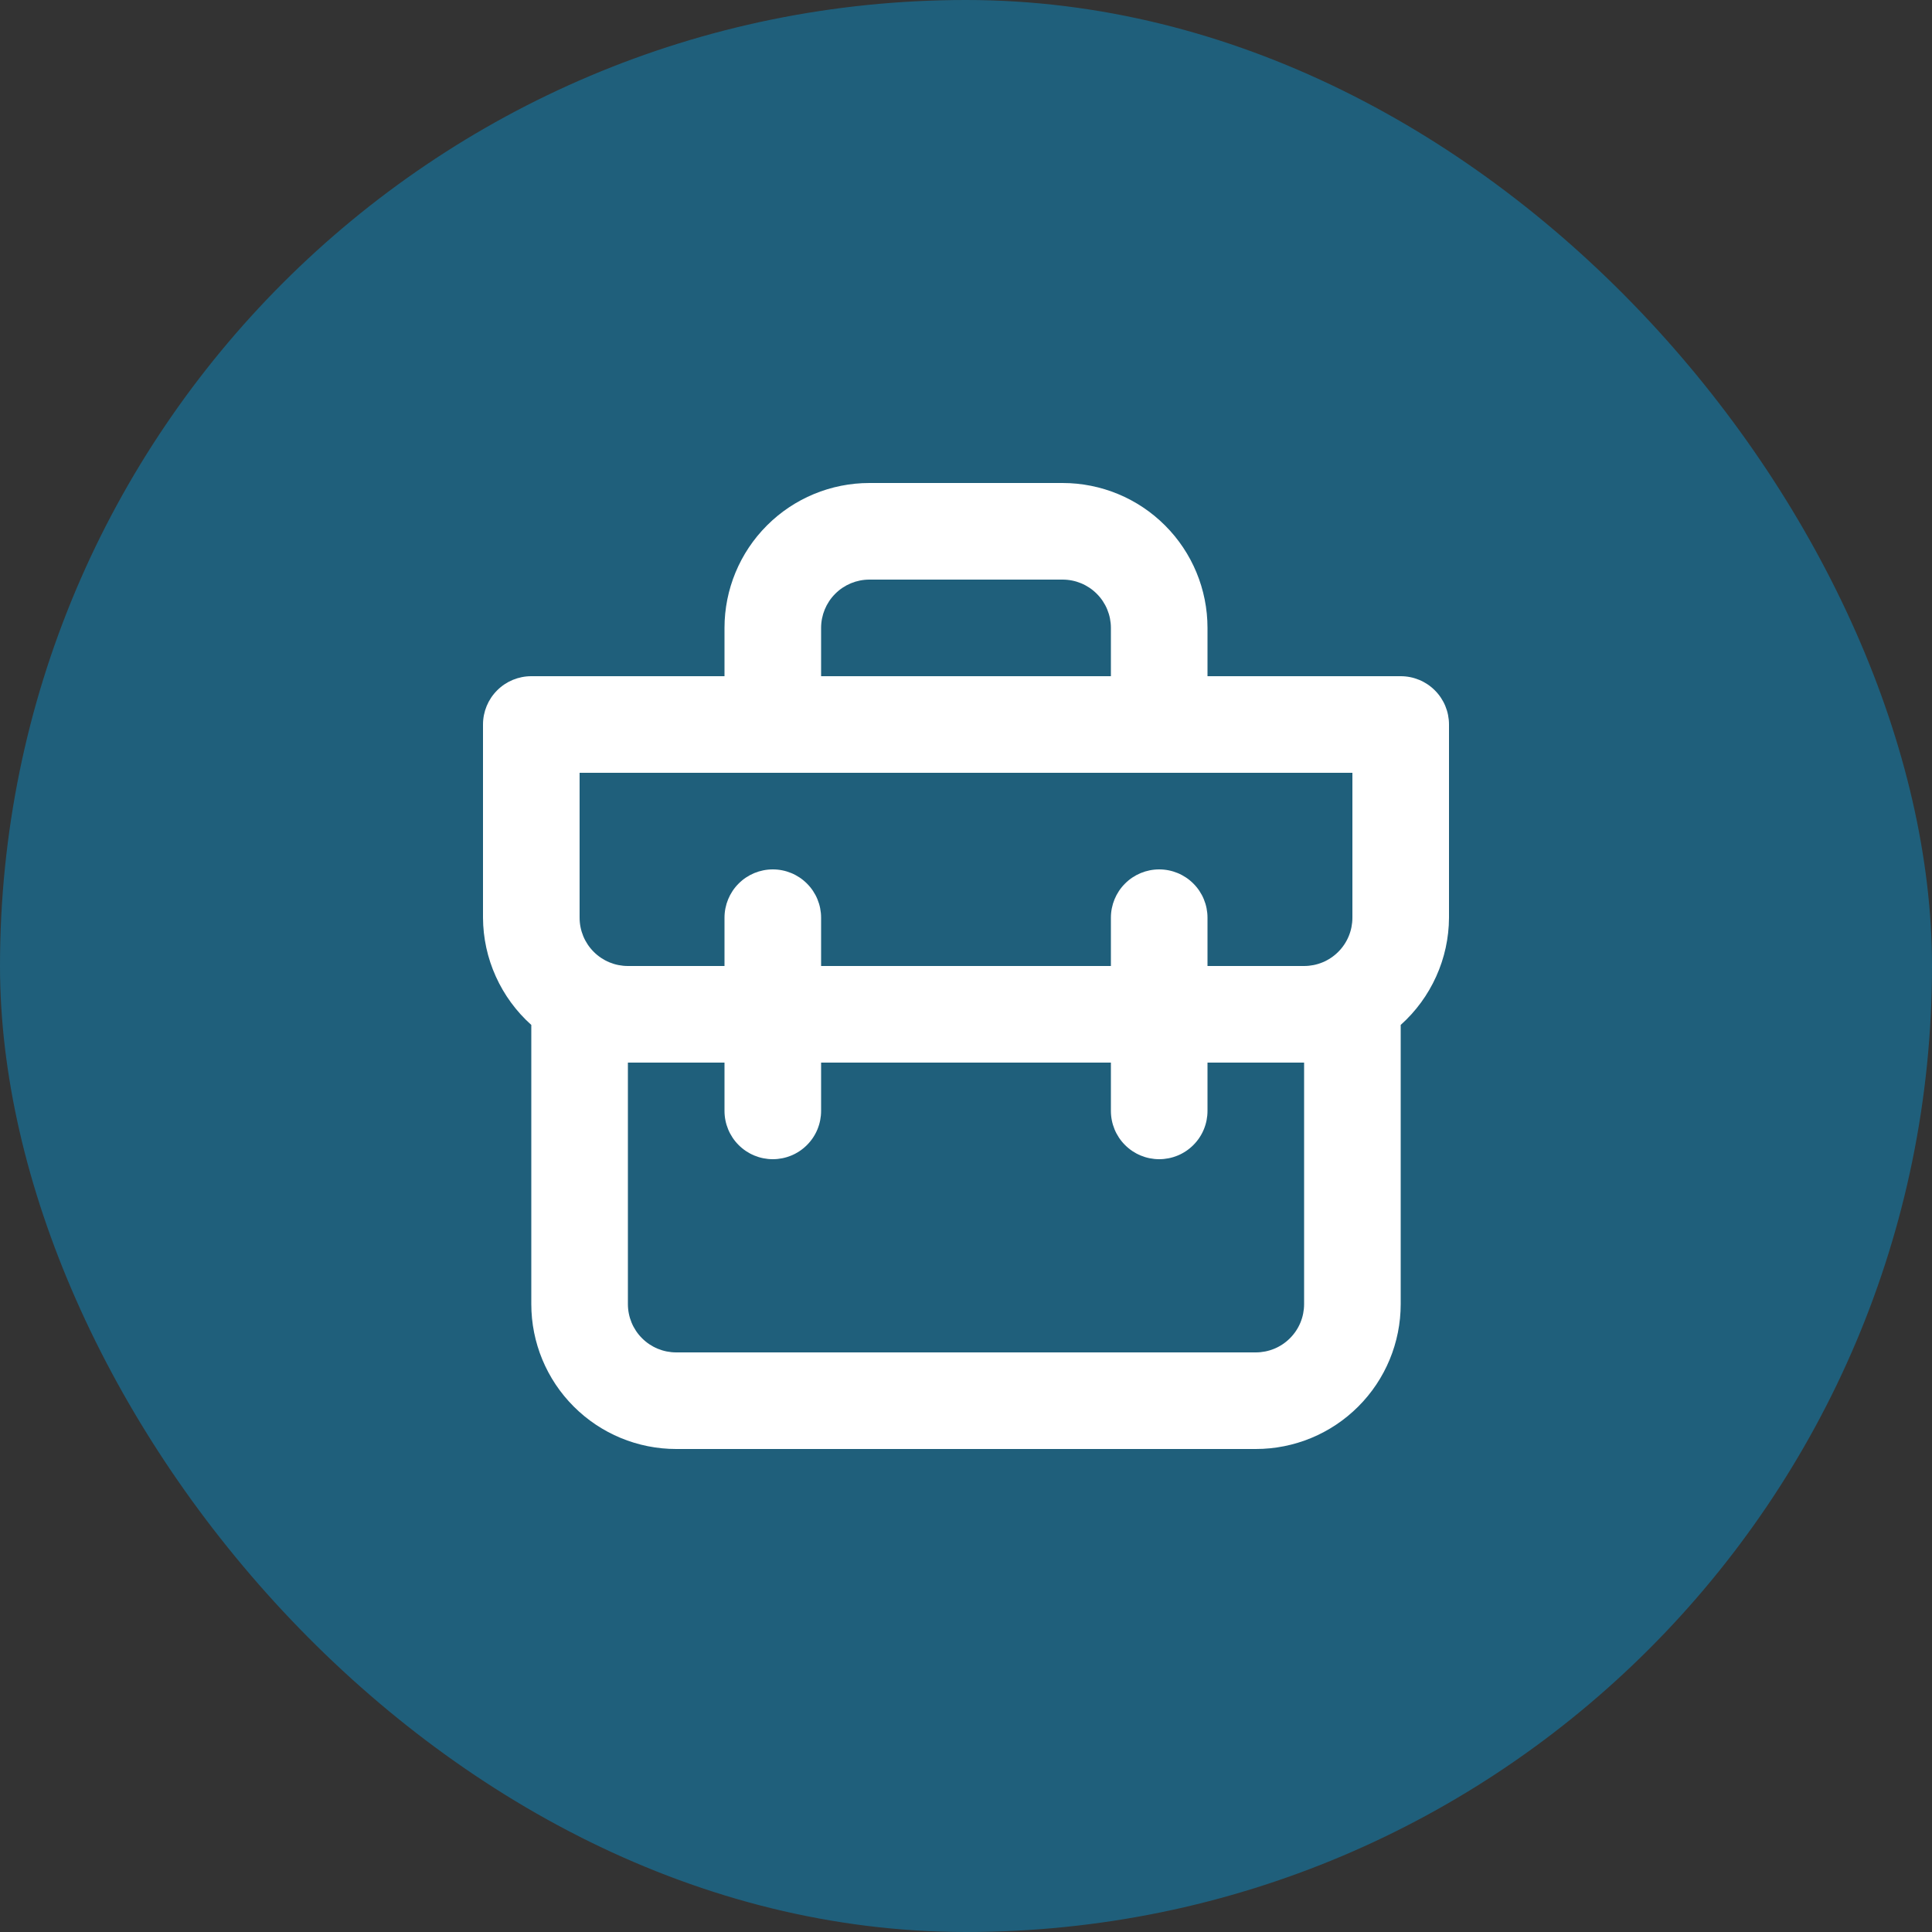
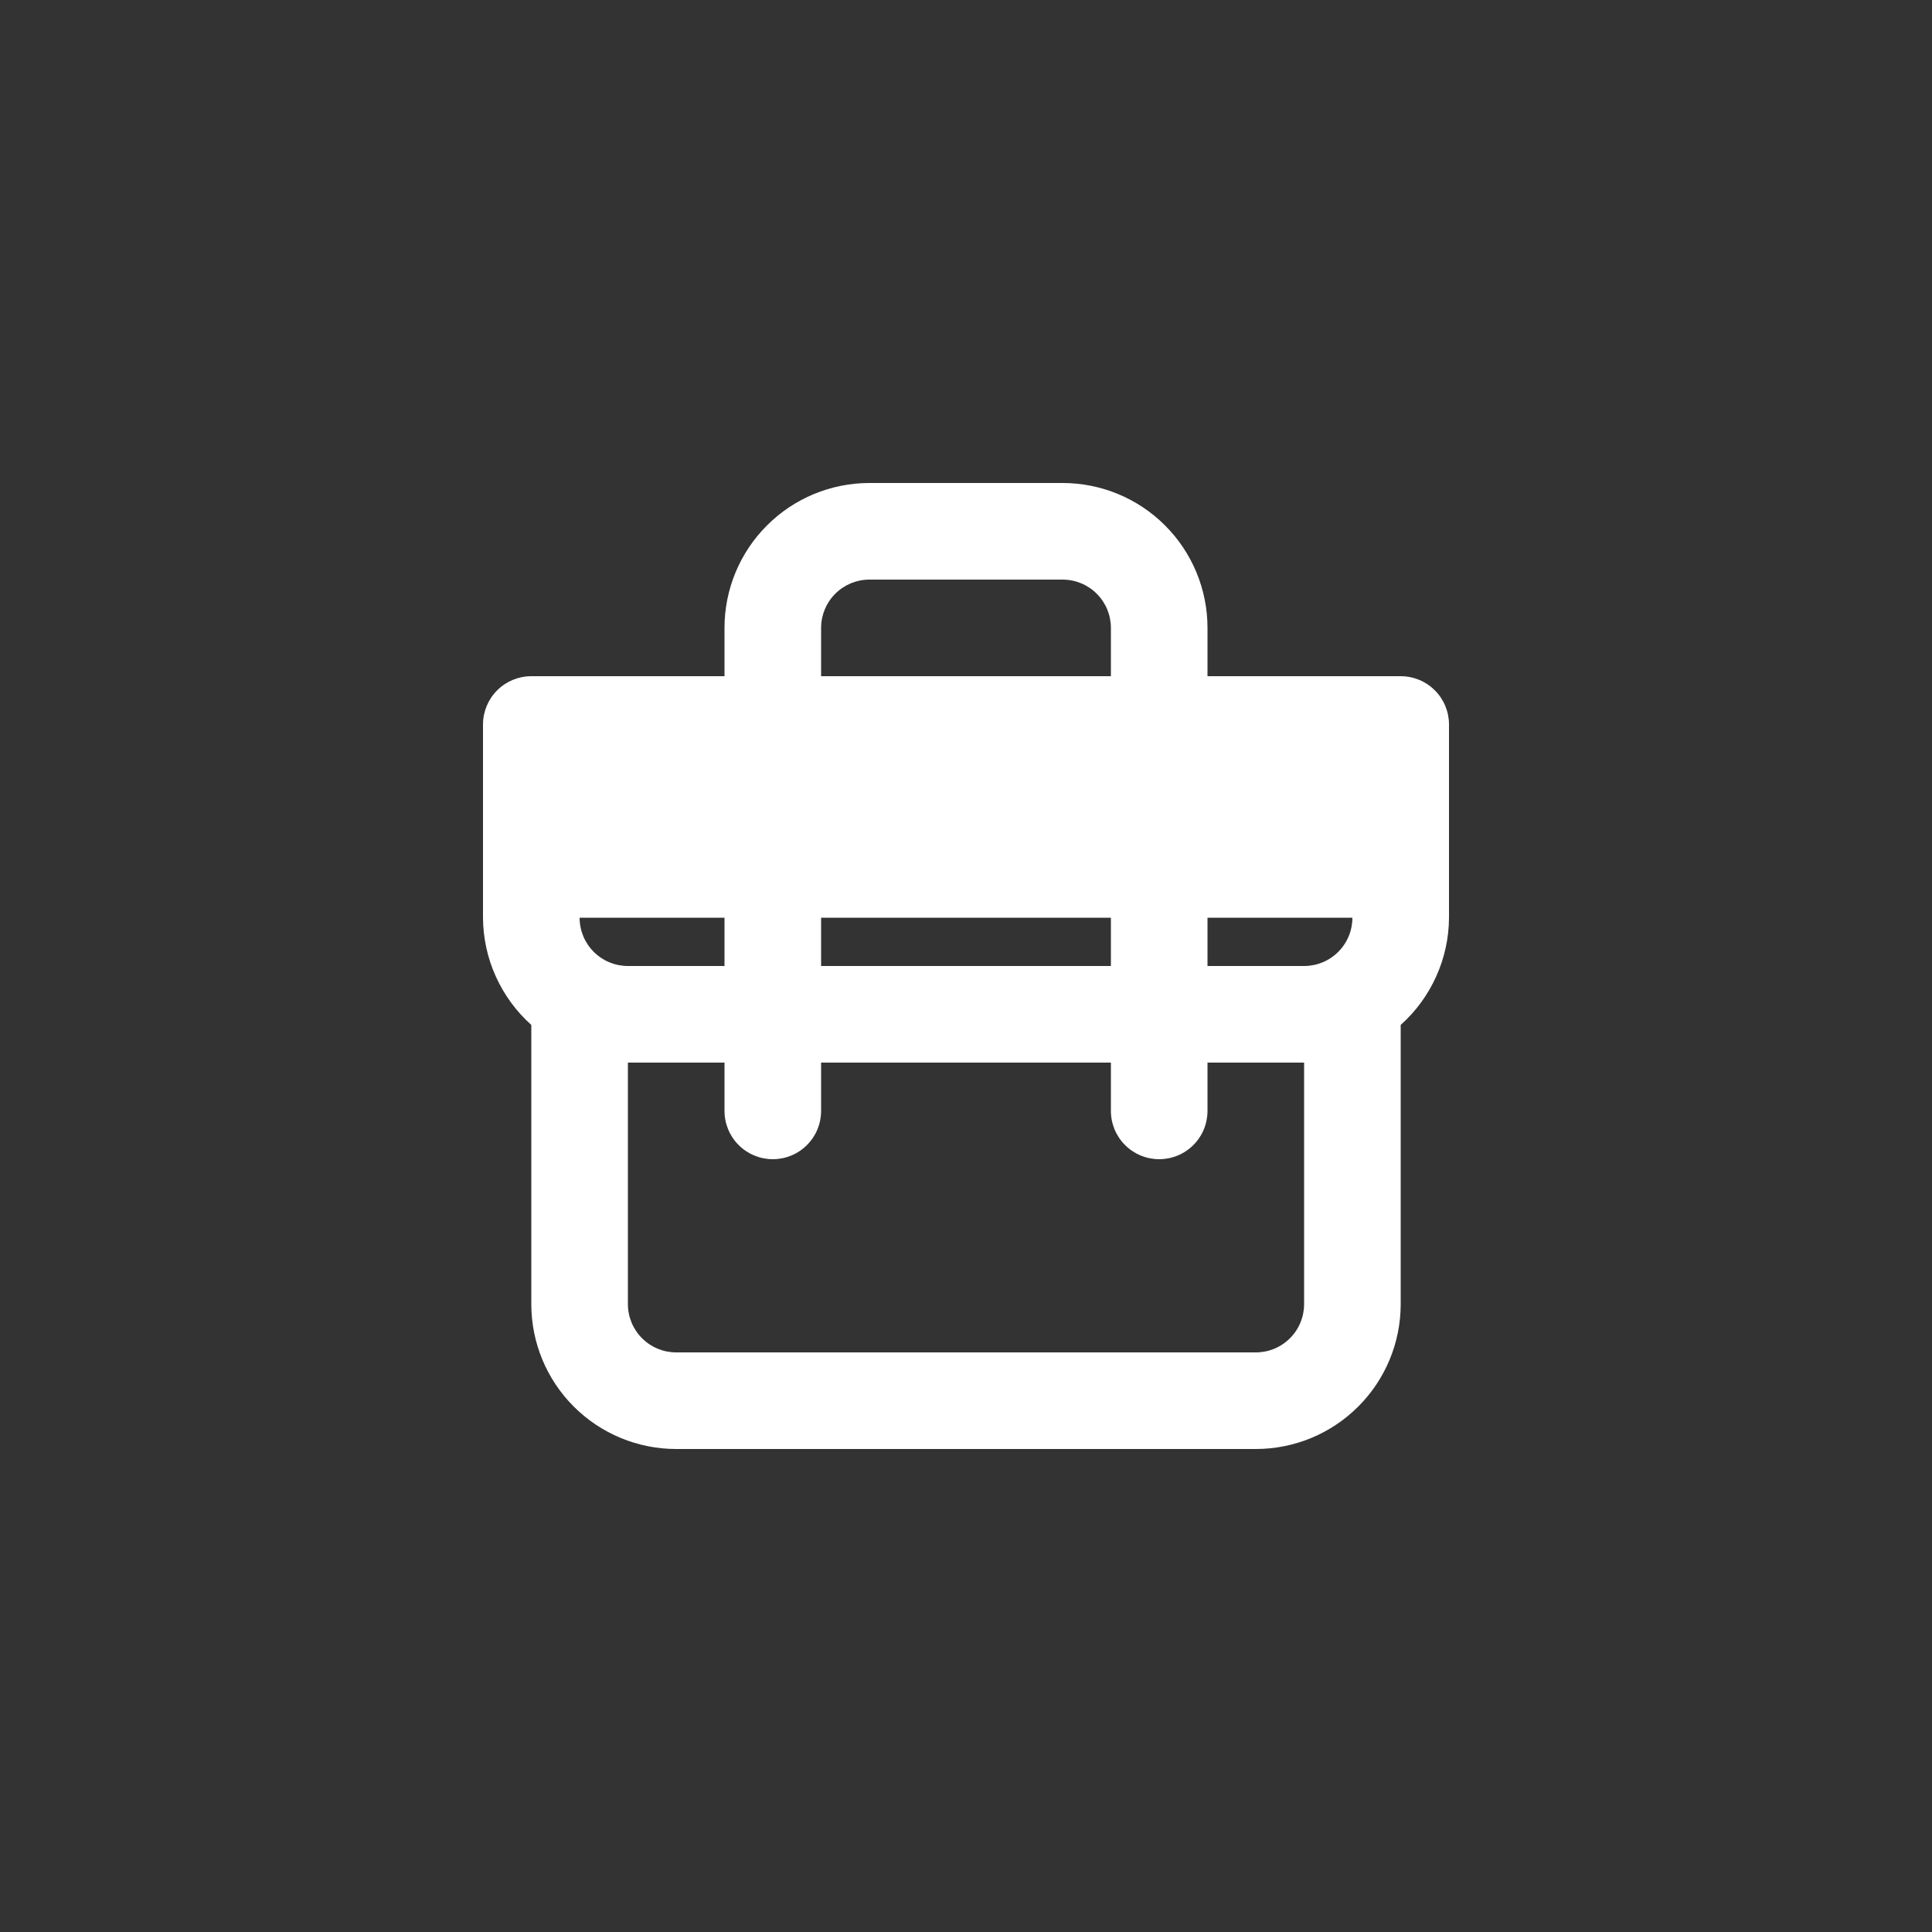
<svg xmlns="http://www.w3.org/2000/svg" width="40" height="40" viewBox="0 0 40 40" fill="none">
  <rect x="0" y="0" width="40" height="40" fill="#333333" stroke="none" />
-   <rect width="40" height="40" rx="20" fill="#1F5F7B" />
-   <path d="M29 14H25V13C25 12.204 24.684 11.441 24.121 10.879C23.559 10.316 22.796 10 22 10H18C17.204 10 16.441 10.316 15.879 10.879C15.316 11.441 15 12.204 15 13V14H11C10.735 14 10.48 14.105 10.293 14.293C10.105 14.48 10 14.735 10 15V19C10.002 19.419 10.092 19.834 10.265 20.216C10.437 20.598 10.687 20.94 11 21.22V27C11 27.796 11.316 28.559 11.879 29.121C12.441 29.684 13.204 30 14 30H26C26.796 30 27.559 29.684 28.121 29.121C28.684 28.559 29 27.796 29 27V21.22C29.313 20.94 29.563 20.598 29.735 20.216C29.908 19.834 29.998 19.419 30 19V15C30 14.735 29.895 14.48 29.707 14.293C29.52 14.105 29.265 14 29 14ZM17 13C17 12.735 17.105 12.48 17.293 12.293C17.48 12.105 17.735 12 18 12H22C22.265 12 22.52 12.105 22.707 12.293C22.895 12.48 23 12.735 23 13V14H17V13ZM27 27C27 27.265 26.895 27.52 26.707 27.707C26.52 27.895 26.265 28 26 28H14C13.735 28 13.48 27.895 13.293 27.707C13.105 27.52 13 27.265 13 27V22H15V23C15 23.265 15.105 23.52 15.293 23.707C15.48 23.895 15.735 24 16 24C16.265 24 16.52 23.895 16.707 23.707C16.895 23.52 17 23.265 17 23V22H23V23C23 23.265 23.105 23.52 23.293 23.707C23.48 23.895 23.735 24 24 24C24.265 24 24.52 23.895 24.707 23.707C24.895 23.52 25 23.265 25 23V22H27V27ZM28 19C28 19.265 27.895 19.52 27.707 19.707C27.52 19.895 27.265 20 27 20H25V19C25 18.735 24.895 18.48 24.707 18.293C24.52 18.105 24.265 18 24 18C23.735 18 23.48 18.105 23.293 18.293C23.105 18.48 23 18.735 23 19V20H17V19C17 18.735 16.895 18.48 16.707 18.293C16.52 18.105 16.265 18 16 18C15.735 18 15.48 18.105 15.293 18.293C15.105 18.48 15 18.735 15 19V20H13C12.735 20 12.48 19.895 12.293 19.707C12.105 19.52 12 19.265 12 19V16H28V19Z" fill="white" />
+   <path d="M29 14H25V13C25 12.204 24.684 11.441 24.121 10.879C23.559 10.316 22.796 10 22 10H18C17.204 10 16.441 10.316 15.879 10.879C15.316 11.441 15 12.204 15 13V14H11C10.735 14 10.48 14.105 10.293 14.293C10.105 14.48 10 14.735 10 15V19C10.002 19.419 10.092 19.834 10.265 20.216C10.437 20.598 10.687 20.94 11 21.22V27C11 27.796 11.316 28.559 11.879 29.121C12.441 29.684 13.204 30 14 30H26C26.796 30 27.559 29.684 28.121 29.121C28.684 28.559 29 27.796 29 27V21.22C29.313 20.94 29.563 20.598 29.735 20.216C29.908 19.834 29.998 19.419 30 19V15C30 14.735 29.895 14.48 29.707 14.293C29.52 14.105 29.265 14 29 14ZM17 13C17 12.735 17.105 12.48 17.293 12.293C17.48 12.105 17.735 12 18 12H22C22.265 12 22.52 12.105 22.707 12.293C22.895 12.48 23 12.735 23 13V14H17V13ZM27 27C27 27.265 26.895 27.52 26.707 27.707C26.52 27.895 26.265 28 26 28H14C13.735 28 13.48 27.895 13.293 27.707C13.105 27.52 13 27.265 13 27V22H15V23C15 23.265 15.105 23.52 15.293 23.707C15.48 23.895 15.735 24 16 24C16.265 24 16.52 23.895 16.707 23.707C16.895 23.52 17 23.265 17 23V22H23V23C23 23.265 23.105 23.52 23.293 23.707C23.48 23.895 23.735 24 24 24C24.265 24 24.52 23.895 24.707 23.707C24.895 23.52 25 23.265 25 23V22H27V27ZM28 19C28 19.265 27.895 19.52 27.707 19.707C27.52 19.895 27.265 20 27 20H25V19C25 18.735 24.895 18.48 24.707 18.293C24.52 18.105 24.265 18 24 18C23.735 18 23.48 18.105 23.293 18.293C23.105 18.48 23 18.735 23 19V20H17V19C17 18.735 16.895 18.48 16.707 18.293C16.52 18.105 16.265 18 16 18C15.735 18 15.48 18.105 15.293 18.293C15.105 18.48 15 18.735 15 19V20H13C12.735 20 12.48 19.895 12.293 19.707C12.105 19.52 12 19.265 12 19H28V19Z" fill="white" />
</svg>